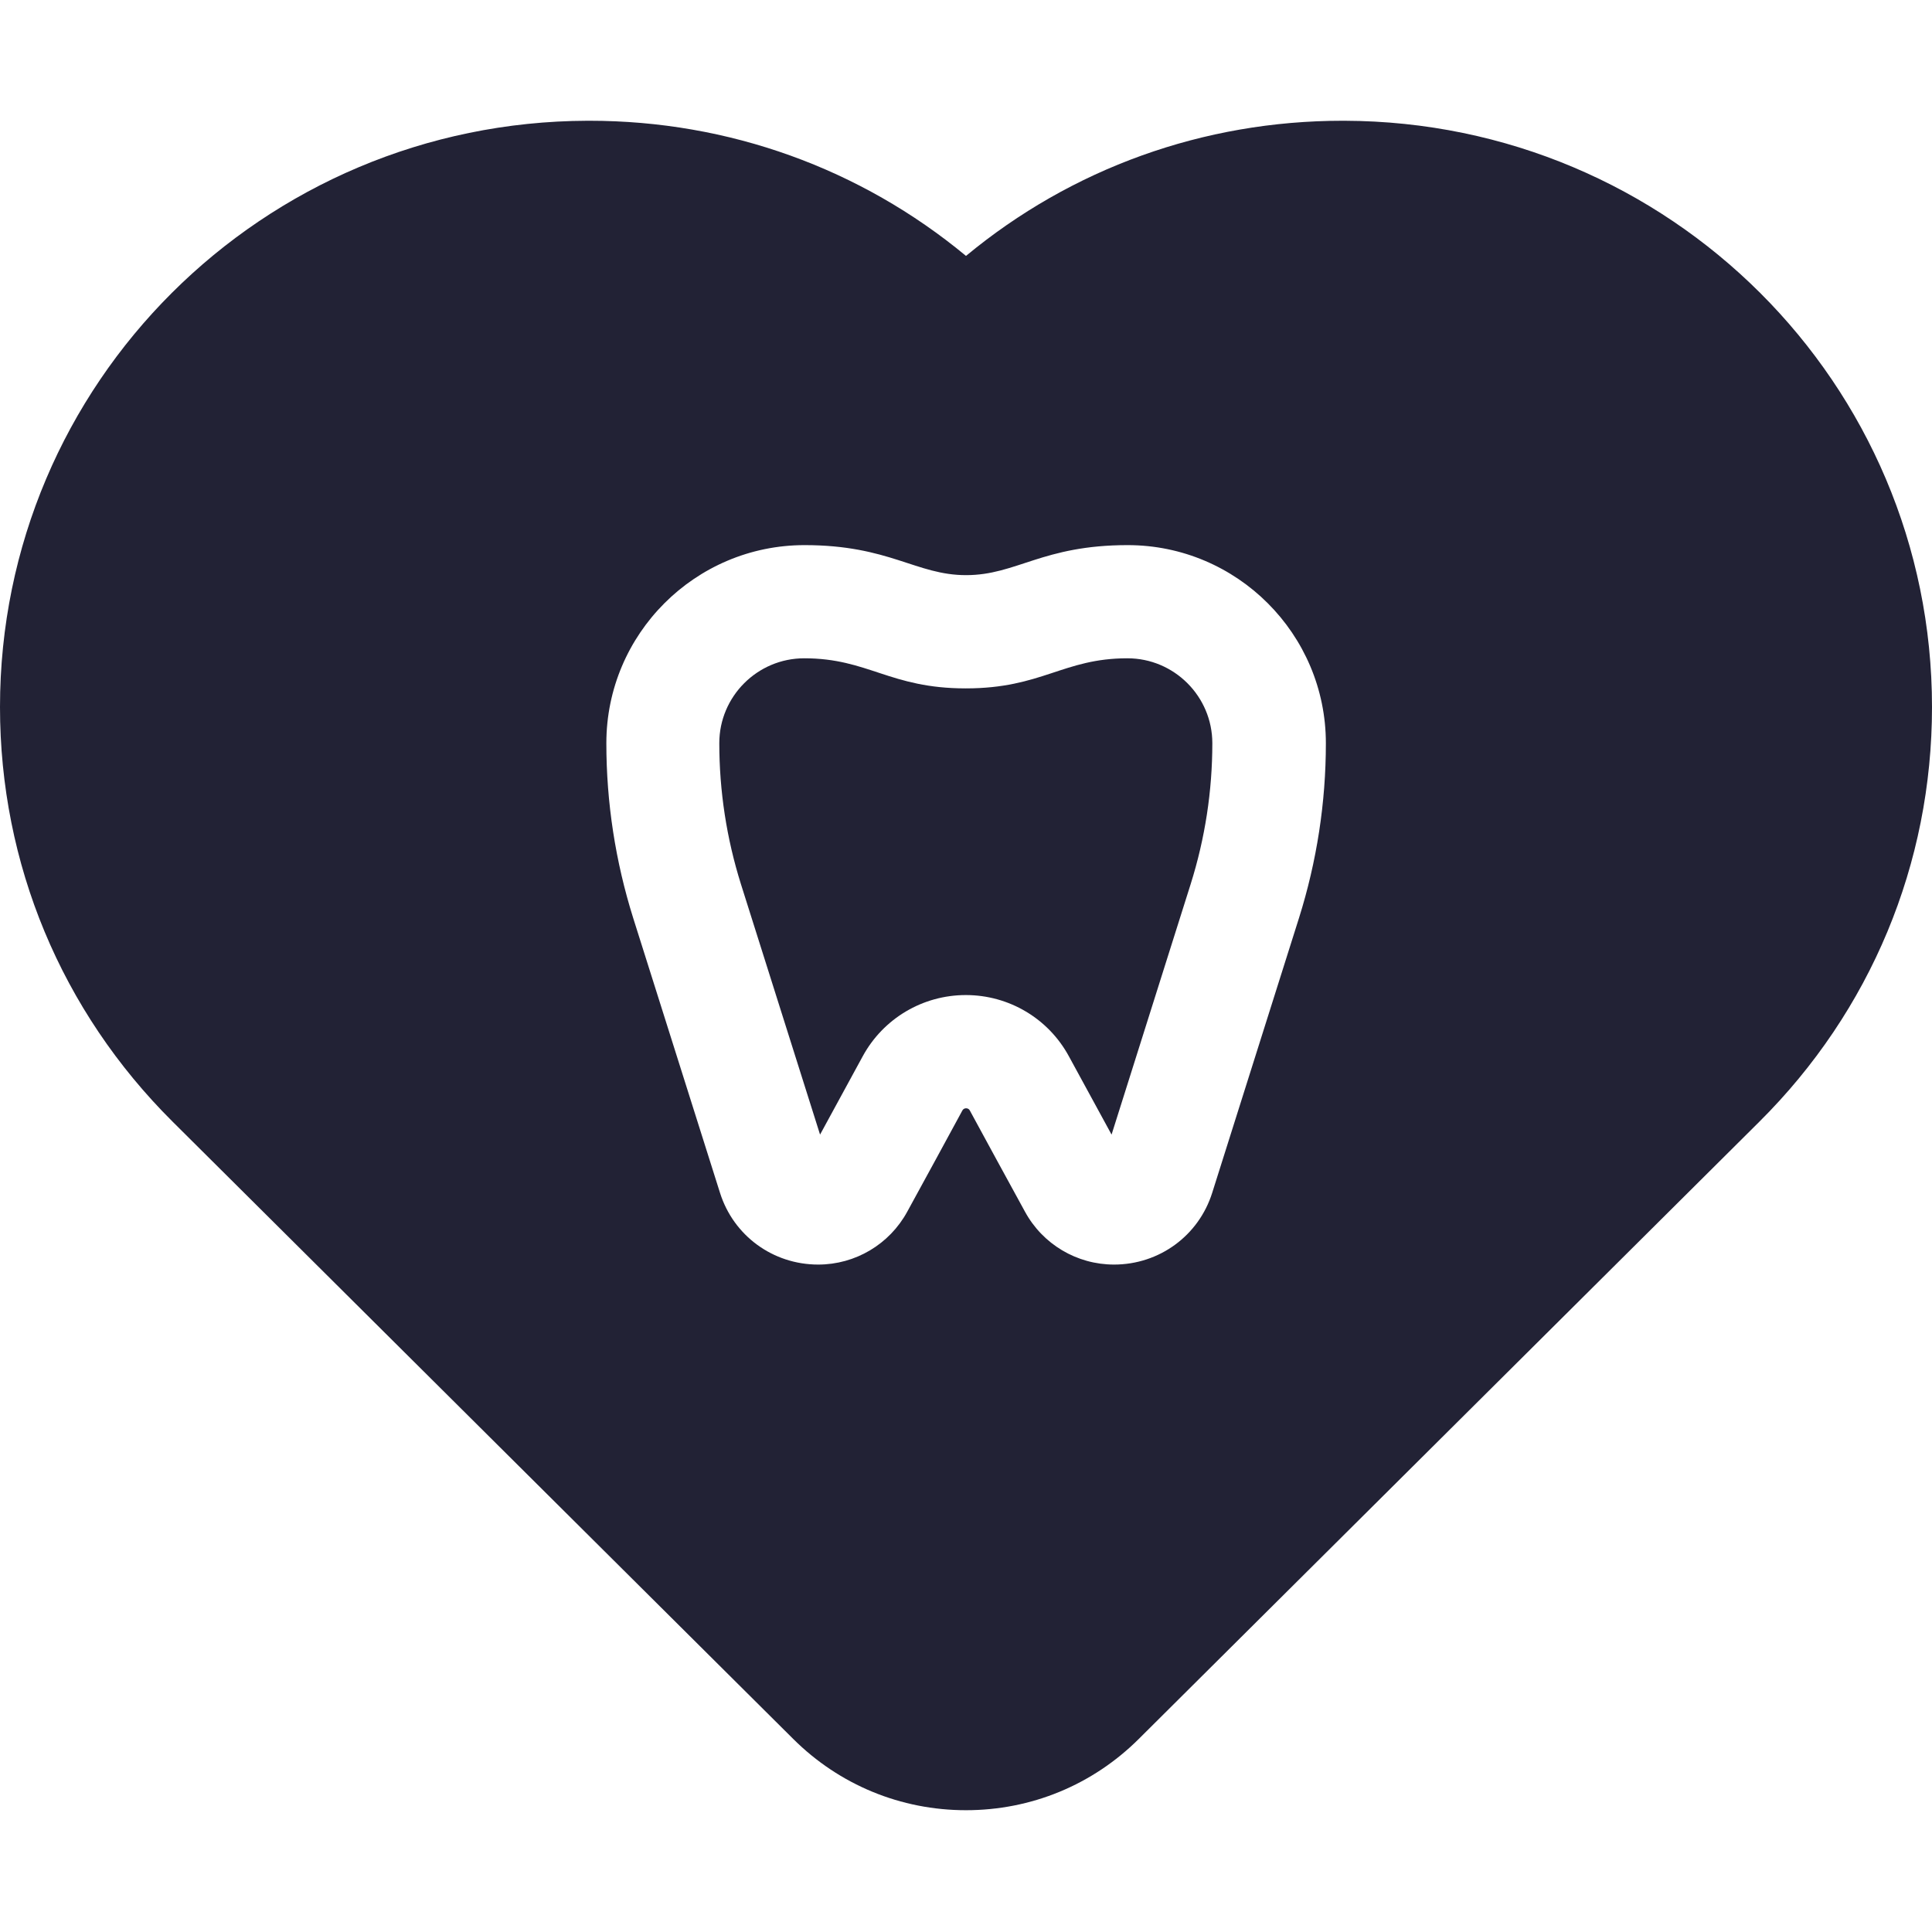
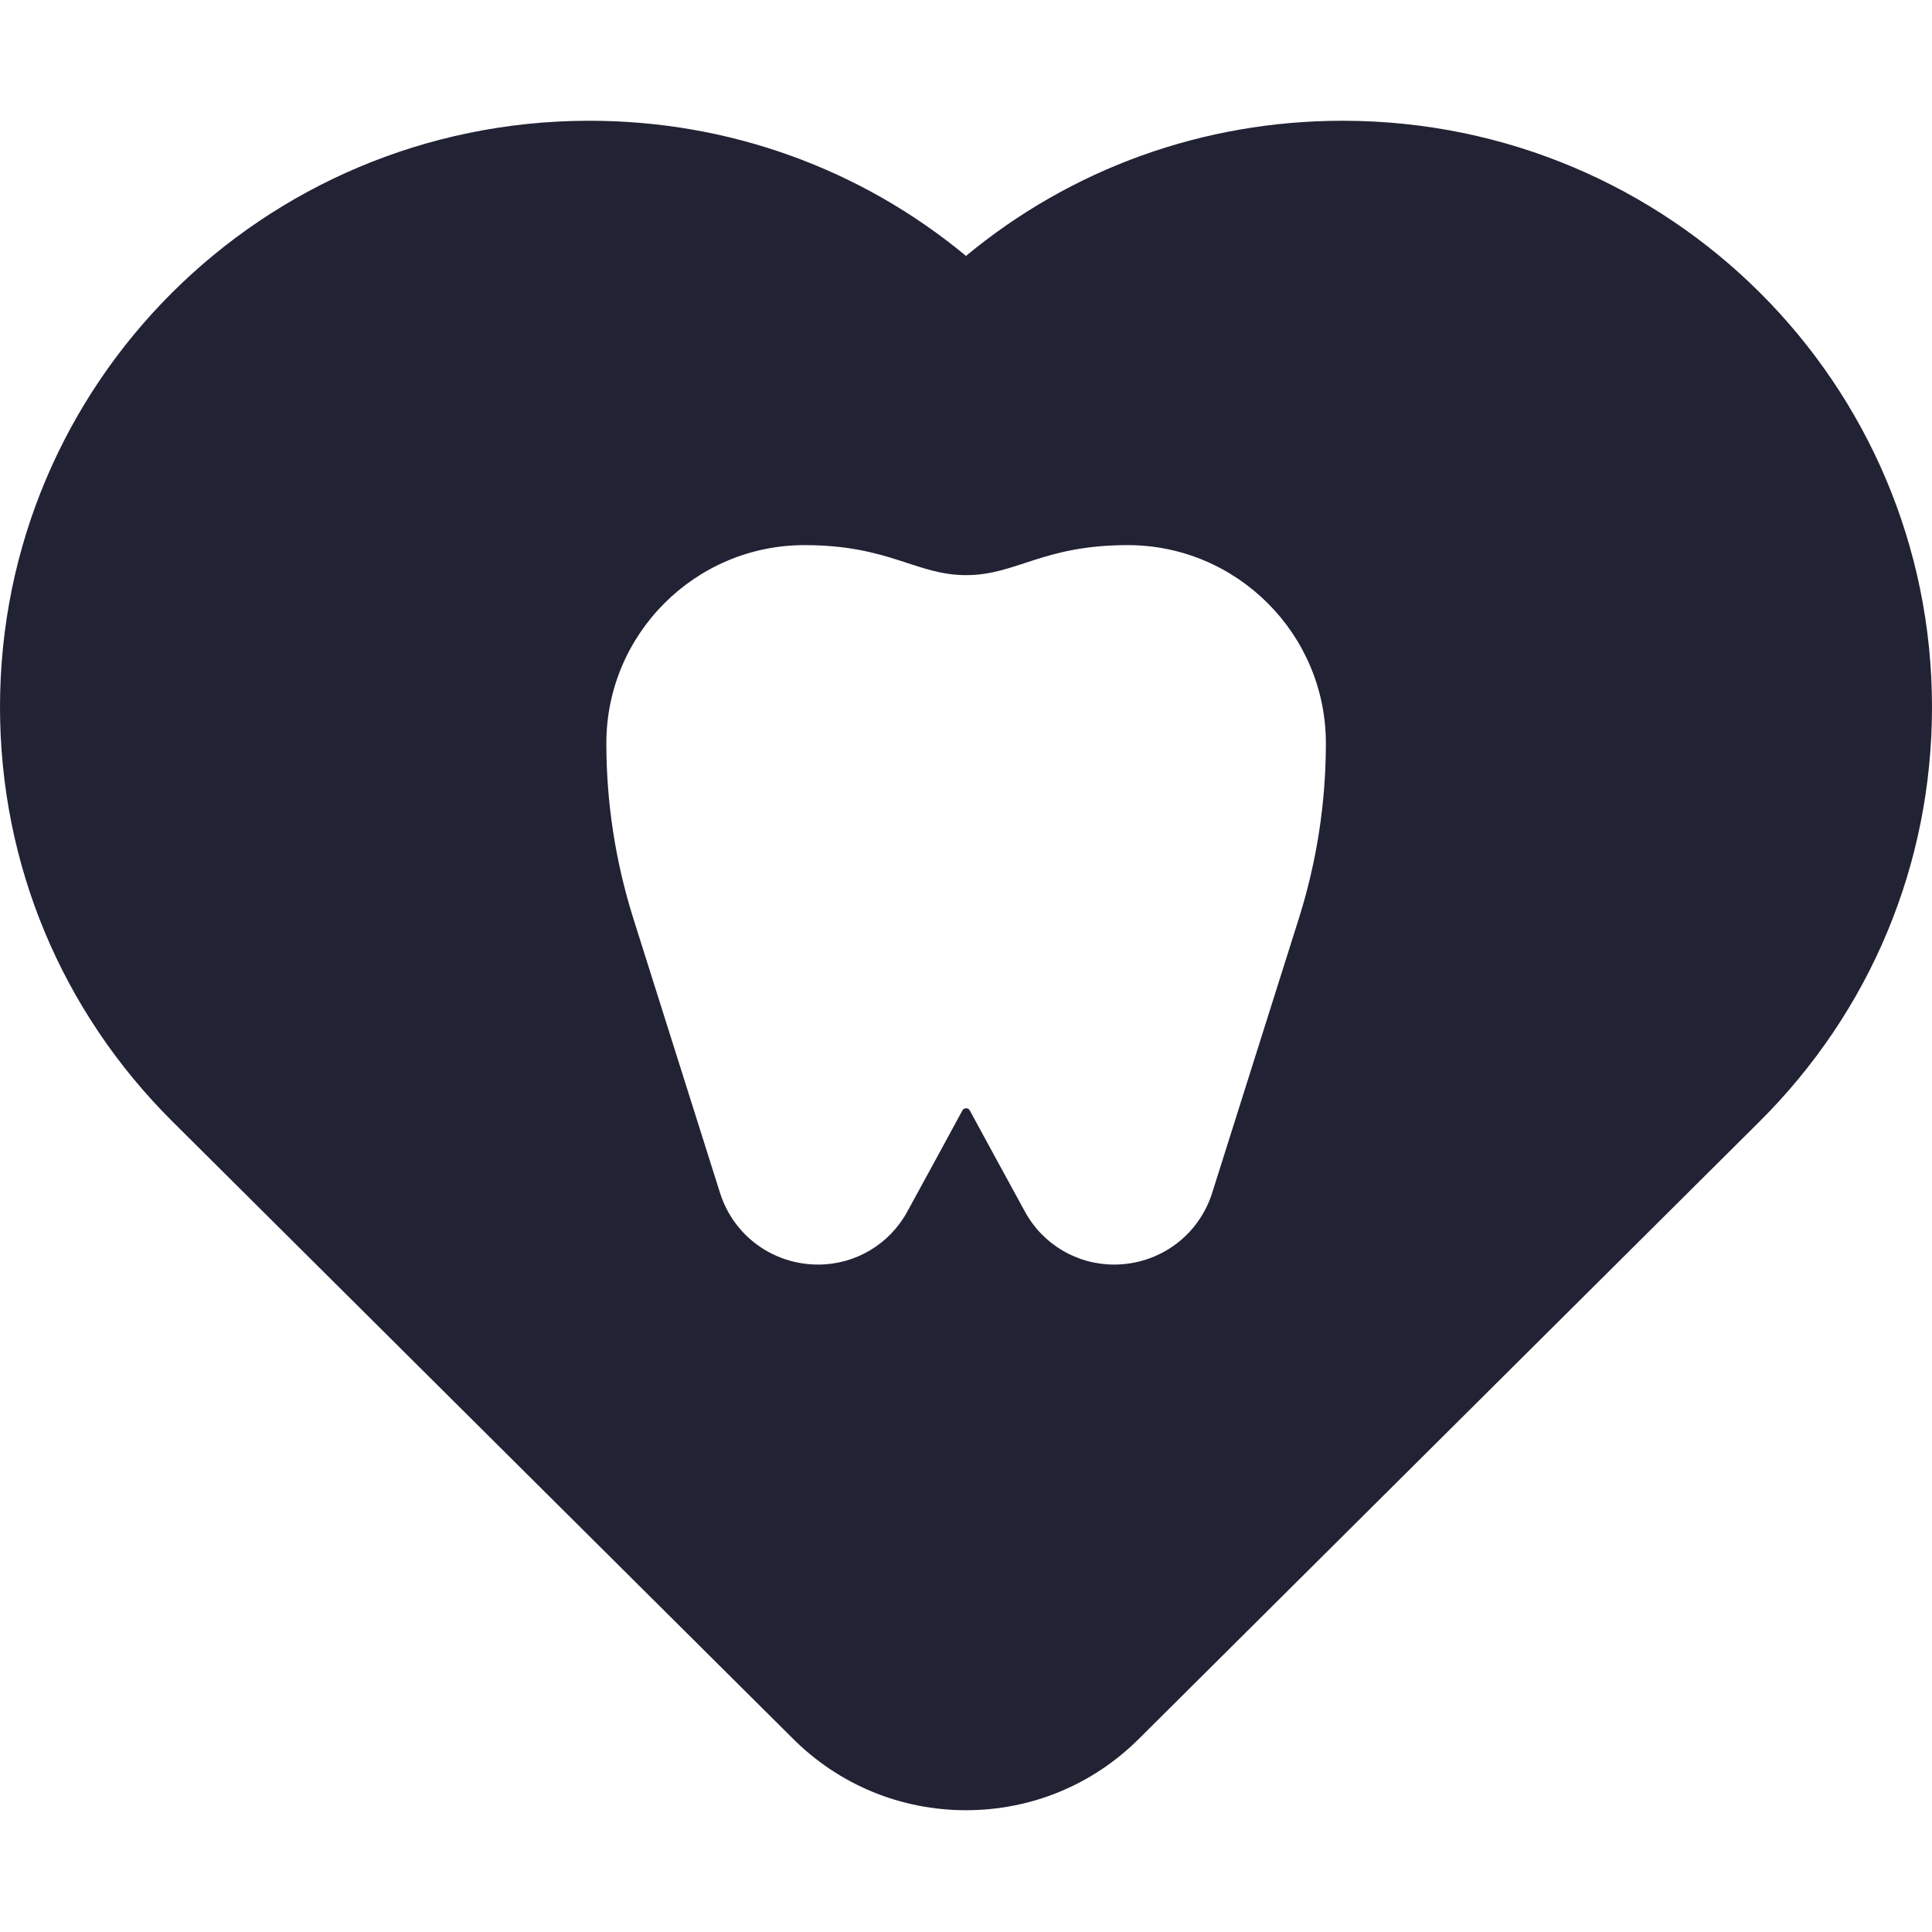
<svg xmlns="http://www.w3.org/2000/svg" width="26" height="26" viewBox="0 0 26 26" fill="none">
-   <path d="M15.172 8.859C14.307 8.859 14.022 9.264 12.997 9.264C11.973 9.264 11.686 8.859 10.823 8.859C10.193 8.859 9.68 9.372 9.68 10.001C9.68 10.645 9.778 11.283 9.971 11.898L11.036 15.269L11.61 14.215C11.887 13.706 12.418 13.391 12.998 13.391C13.577 13.391 14.108 13.706 14.384 14.214L14.959 15.269L16.024 11.896C16.217 11.283 16.315 10.645 16.315 10.002C16.315 9.372 15.802 8.859 15.172 8.859Z" fill="#222235" />
  <path d="M18.092 1.625C18.084 1.625 18.076 1.625 18.068 1.625C16.195 1.625 14.42 2.267 13 3.444C11.58 2.267 9.805 1.625 7.932 1.625C7.924 1.625 7.916 1.625 7.908 1.625C3.532 1.638 -0 5.159 8.35435e-09 9.515C8.35435e-09 11.624 0.825 13.606 2.324 15.096C2.323 15.095 8.505 21.244 10.675 23.402C11.296 24.02 12.122 24.361 13 24.361C13.878 24.361 14.704 24.02 15.325 23.402C17.495 21.244 23.677 15.095 23.676 15.096C25.175 13.606 26 11.624 26 9.515C26 5.159 22.468 1.638 18.092 1.625ZM17.481 12.355L16.314 16.05C16.132 16.63 15.6 17.018 14.992 17.018C14.492 17.018 14.032 16.745 13.793 16.305C13.579 15.916 13.236 15.284 13.05 14.942C13.03 14.906 12.973 14.905 12.952 14.943C12.767 15.284 12.424 15.916 12.209 16.307C11.97 16.745 11.511 17.018 11.011 17.018C10.402 17.018 9.871 16.63 9.689 16.051L8.522 12.357C8.282 11.593 8.16 10.801 8.16 10.002C8.16 8.532 9.356 7.336 10.827 7.336C11.97 7.336 12.328 7.74 13.001 7.74C13.68 7.74 14.028 7.336 15.176 7.336C16.646 7.336 17.843 8.532 17.843 10.002C17.843 10.801 17.721 11.593 17.481 12.355Z" fill="#222235" />
</svg>